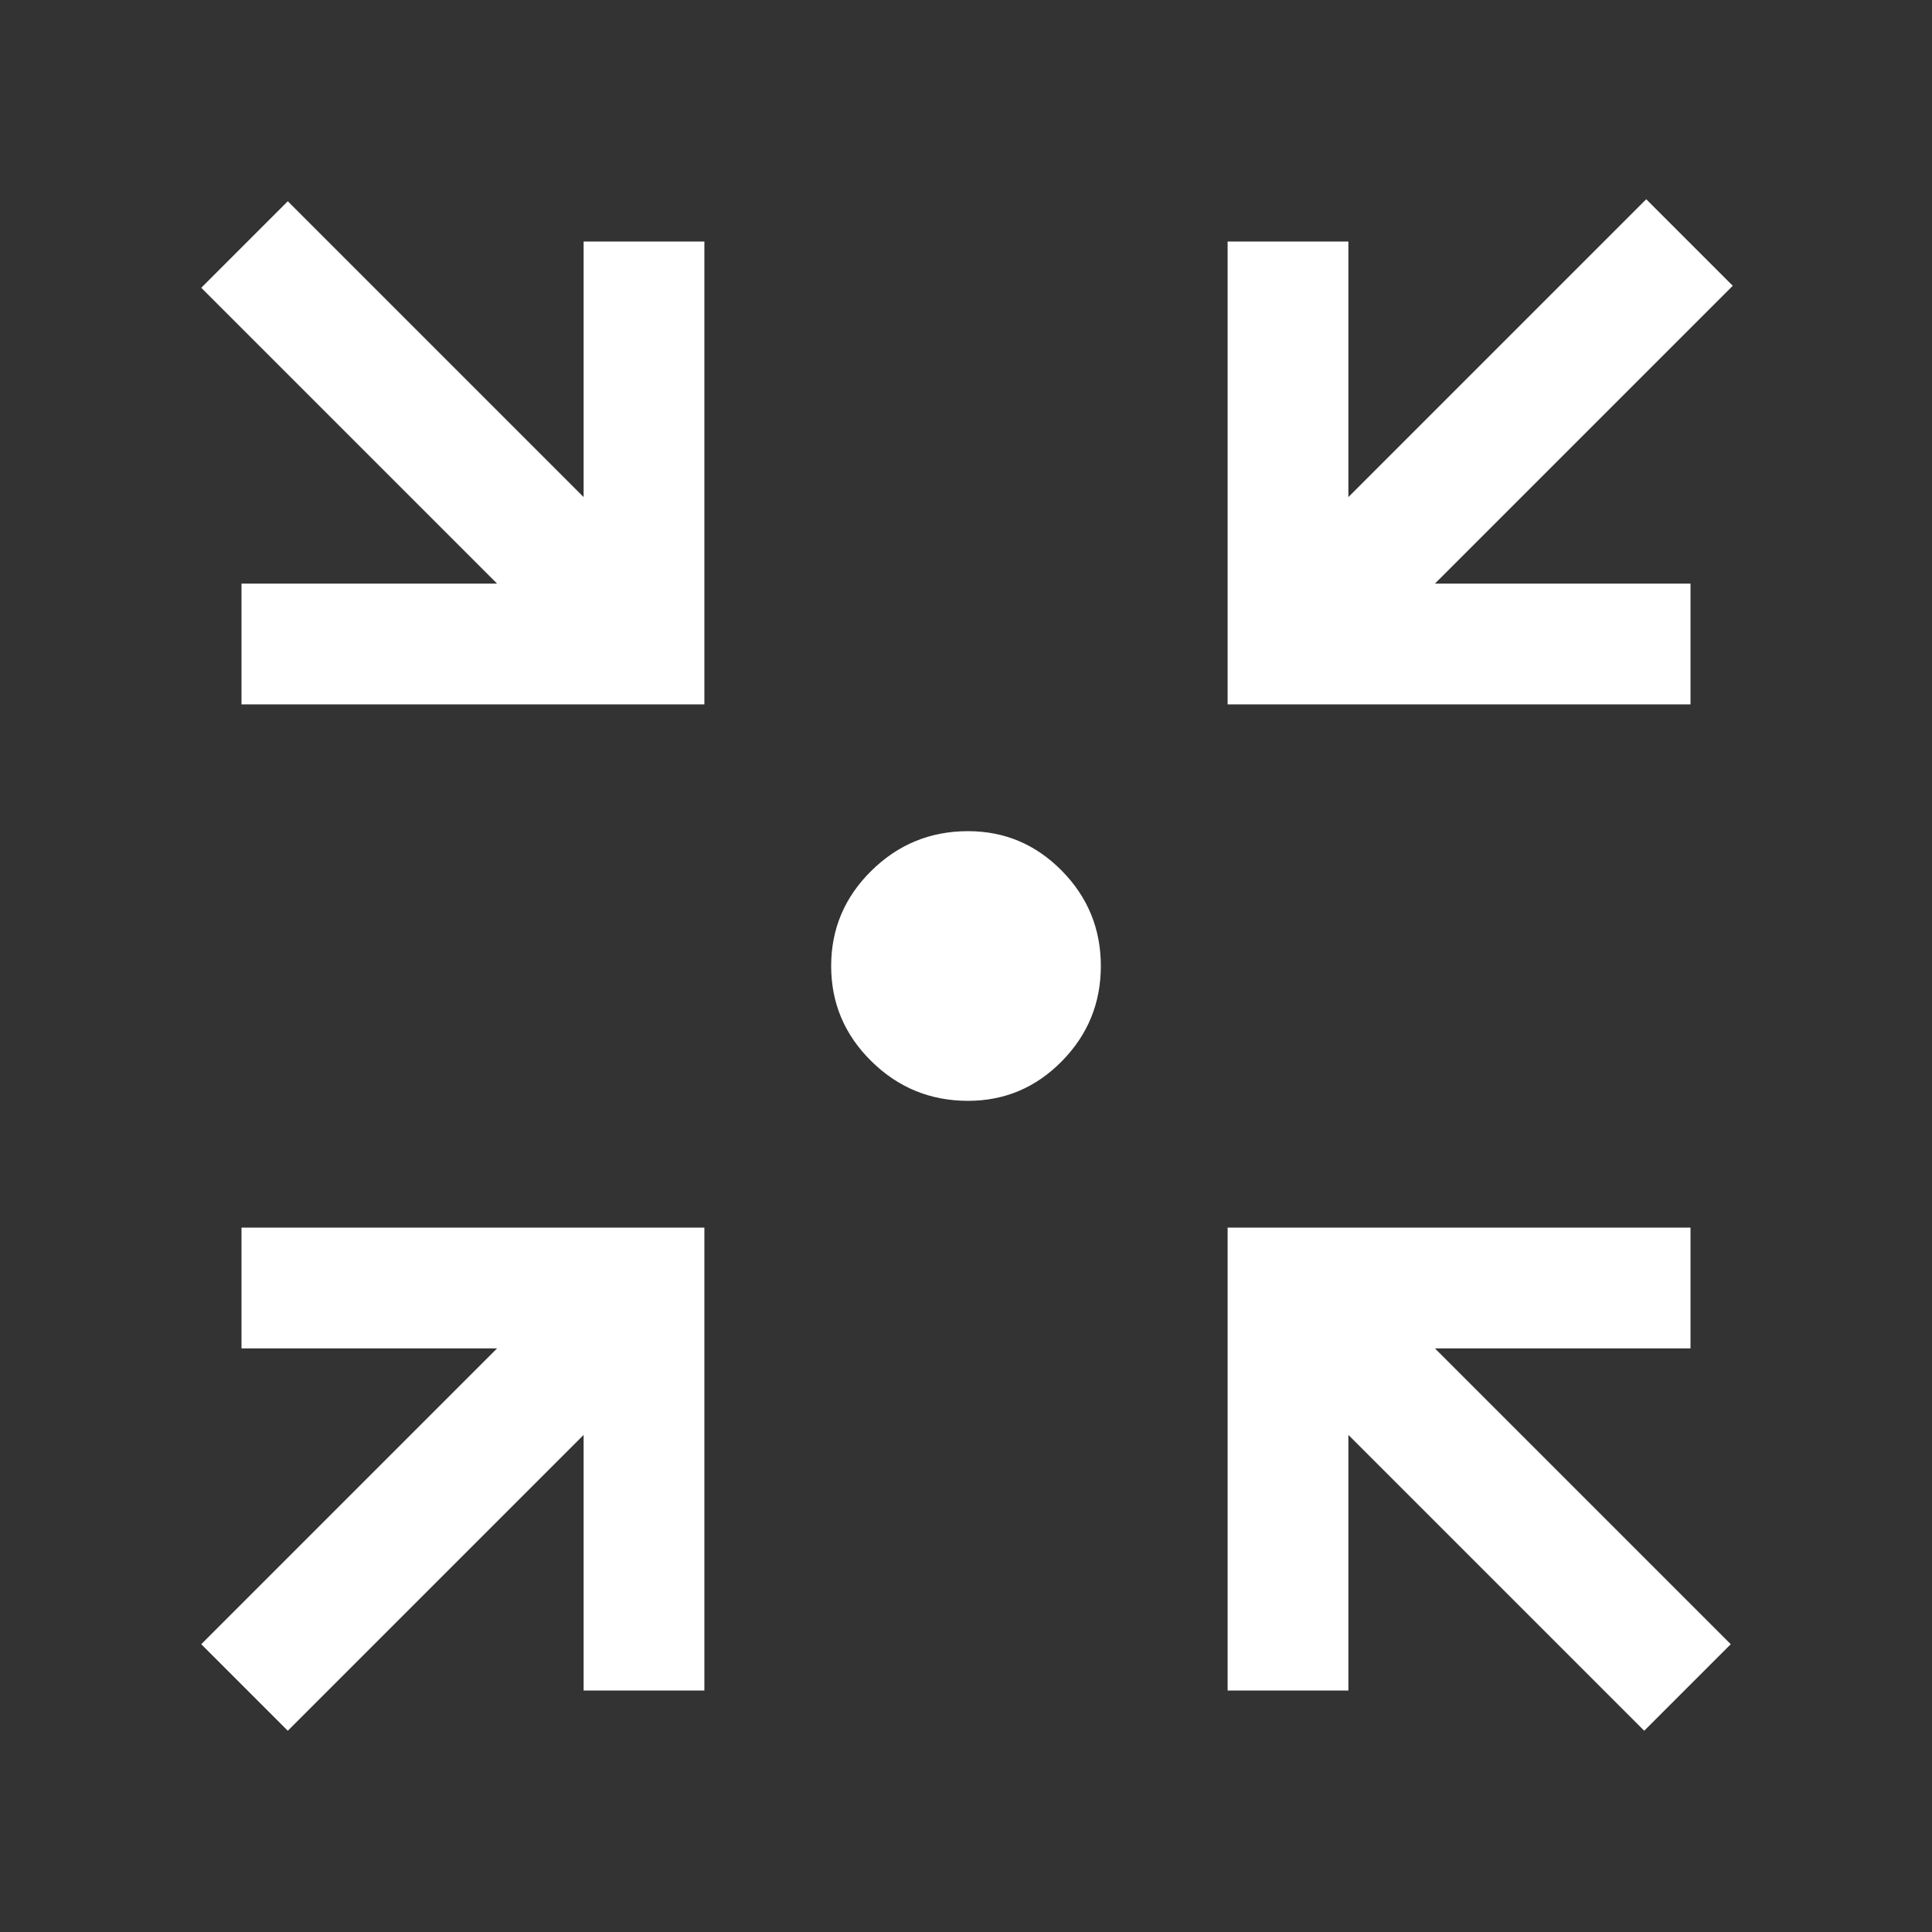
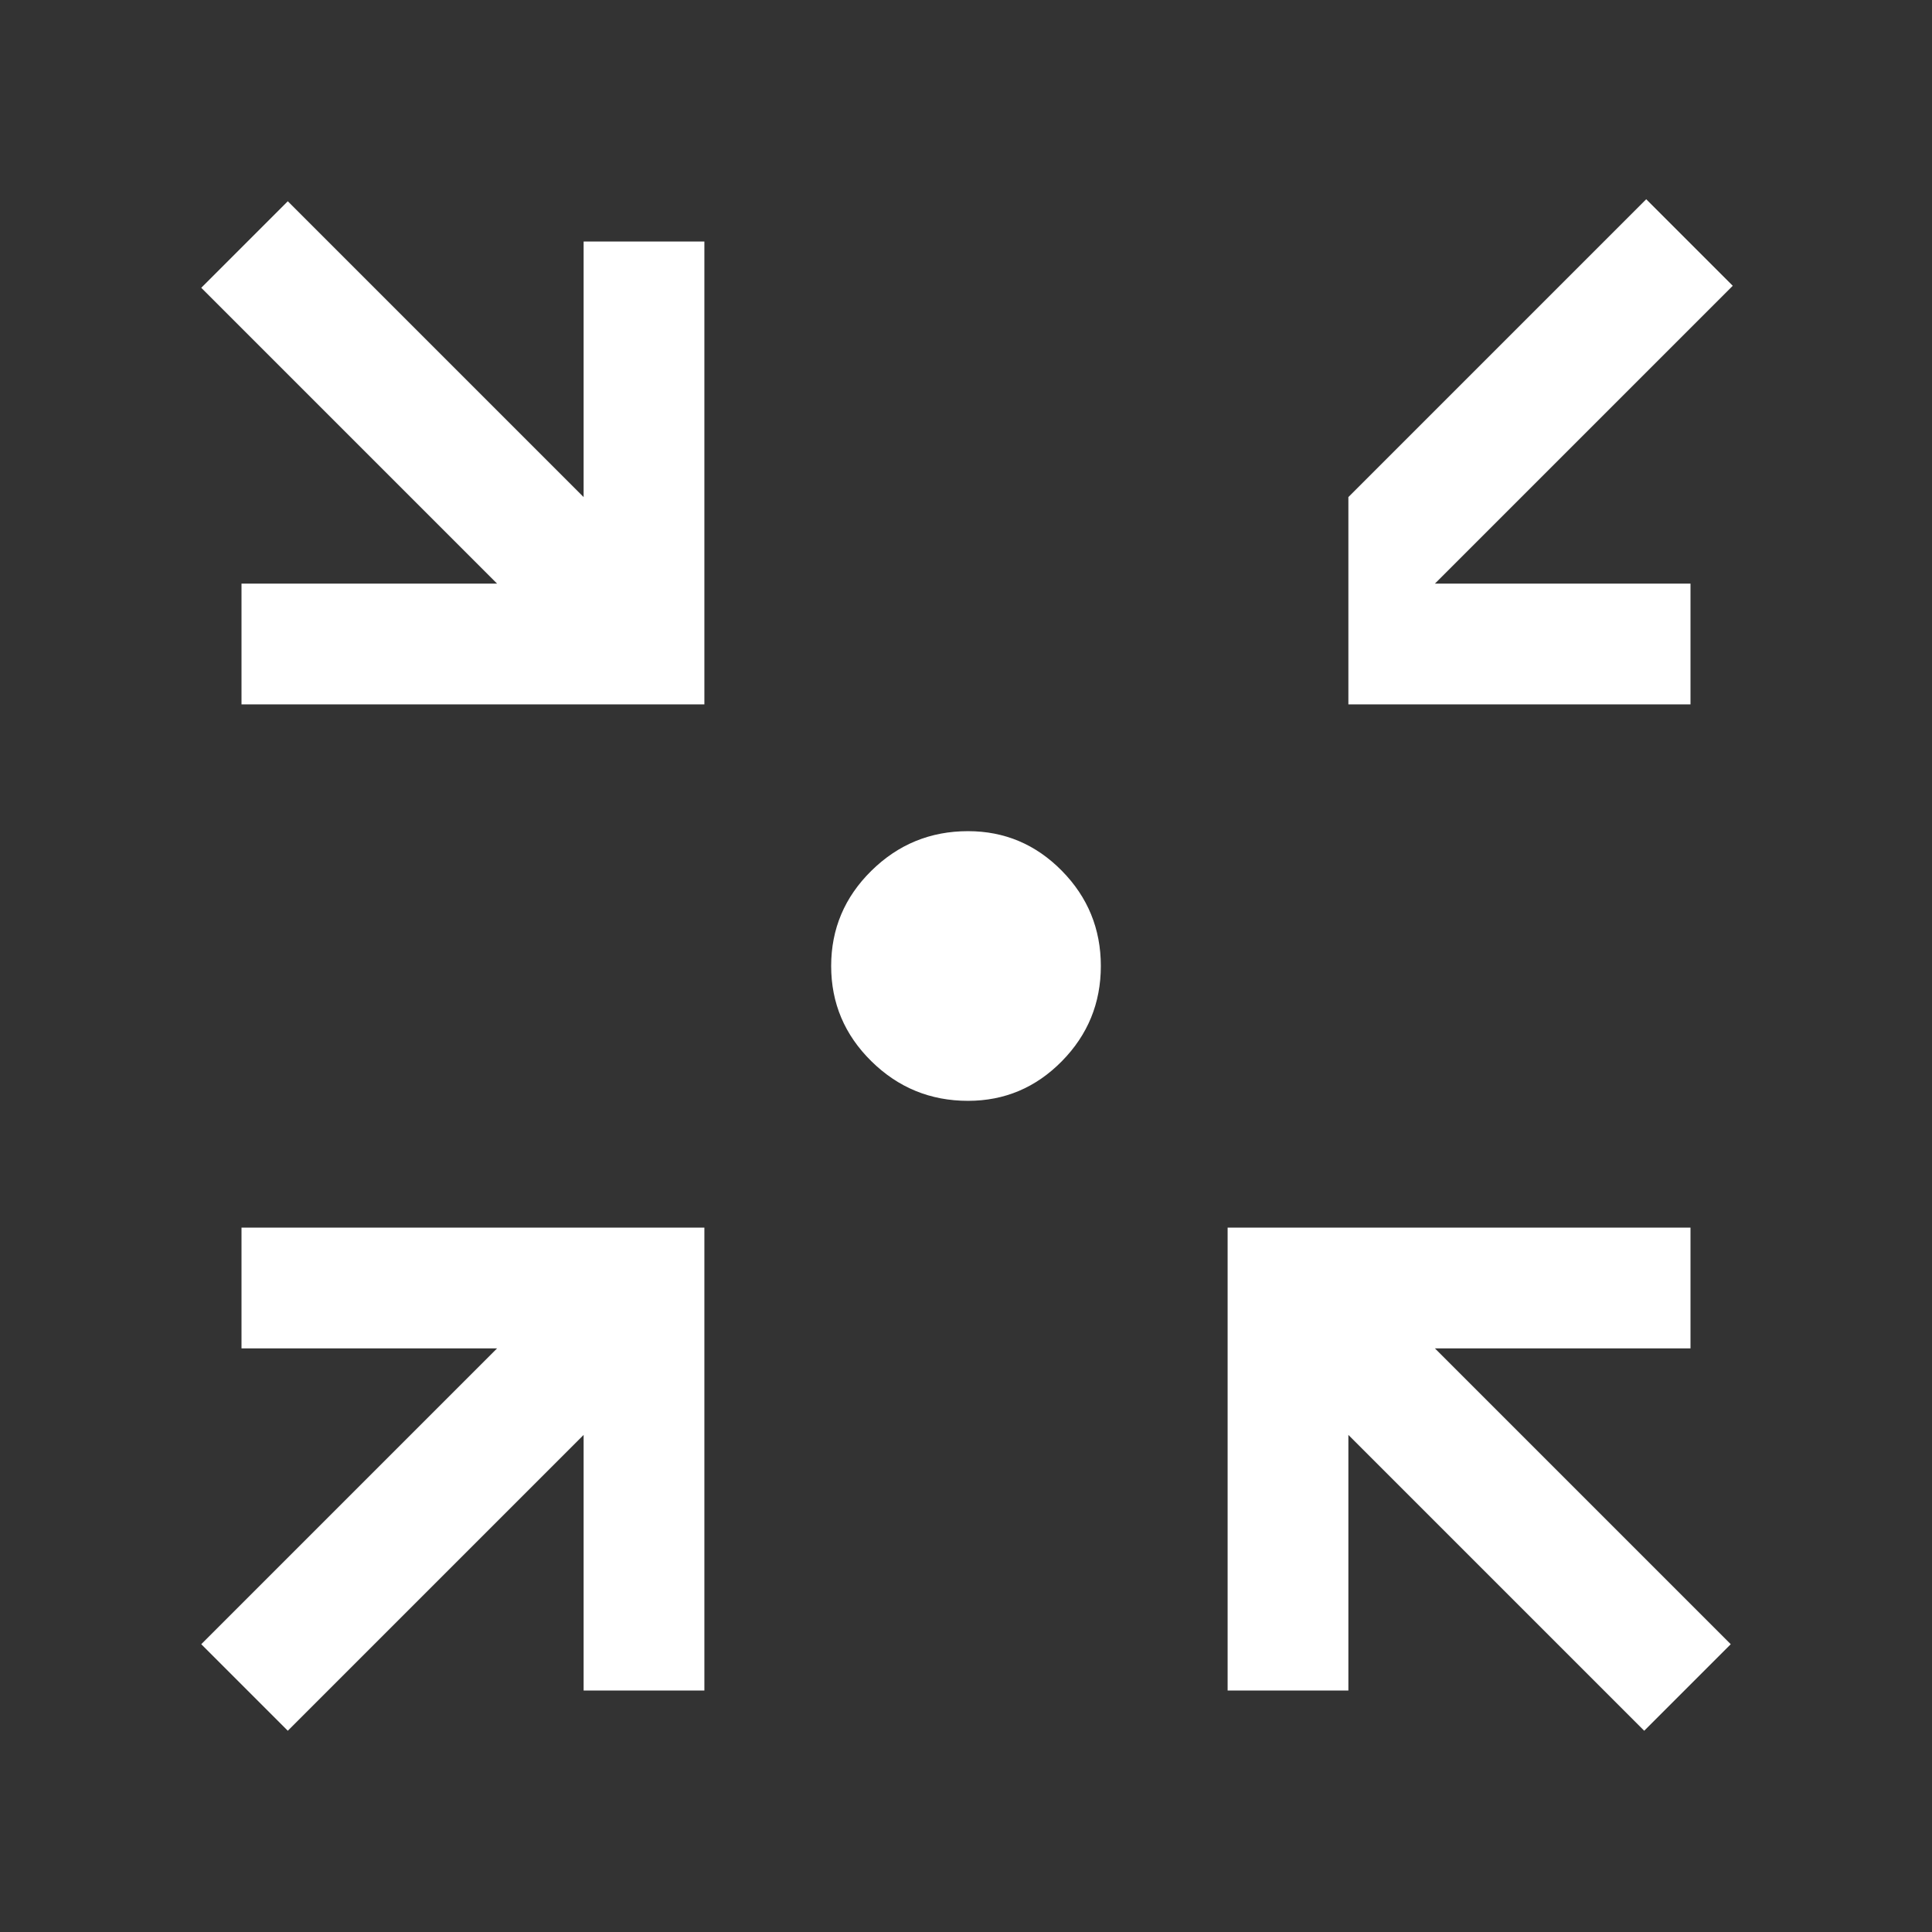
<svg xmlns="http://www.w3.org/2000/svg" width="48" height="48" viewBox="0 0 48 48" fill="none">
  <rect x="0" y="0" width="48" height="48" fill="#333333" stroke="none" />
-   <path d="M7.15 43L5 40.85L12.35 33.5H6V30.5H17.5V42H14.5V35.65L7.15 43ZM40.85 43L33.5 35.65V42H30.5V30.5H42V33.5H35.65L43 40.85L40.85 43ZM6 17.5V14.5H12.35L5 7.15L7.15 5L14.5 12.35V6H17.5V17.5H6ZM30.5 17.5V6H33.5V12.35L40.9 4.95L43.05 7.1L35.65 14.5H42V17.5H30.5ZM24.05 27.35C23.115 27.35 22.315 27.022 21.649 26.366C20.983 25.71 20.65 24.921 20.65 24C20.65 23.079 20.983 22.29 21.649 21.634C22.315 20.978 23.115 20.65 24.05 20.65C24.958 20.65 25.735 20.978 26.381 21.634C27.027 22.29 27.35 23.079 27.35 24C27.35 24.921 27.027 25.71 26.381 26.366C25.735 27.022 24.958 27.35 24.05 27.35Z" fill="white" />
+   <path d="M7.15 43L5 40.85L12.35 33.5H6V30.5H17.5V42H14.5V35.65L7.15 43ZM40.85 43L33.5 35.65V42H30.5V30.5H42V33.5H35.65L43 40.85L40.85 43ZM6 17.5V14.5H12.35L5 7.15L7.15 5L14.5 12.35V6H17.5V17.5H6ZM30.5 17.5H33.5V12.35L40.9 4.95L43.05 7.1L35.65 14.5H42V17.5H30.5ZM24.05 27.35C23.115 27.35 22.315 27.022 21.649 26.366C20.983 25.71 20.65 24.921 20.65 24C20.65 23.079 20.983 22.29 21.649 21.634C22.315 20.978 23.115 20.65 24.05 20.65C24.958 20.65 25.735 20.978 26.381 21.634C27.027 22.29 27.35 23.079 27.35 24C27.35 24.921 27.027 25.71 26.381 26.366C25.735 27.022 24.958 27.35 24.05 27.35Z" fill="white" />
</svg>